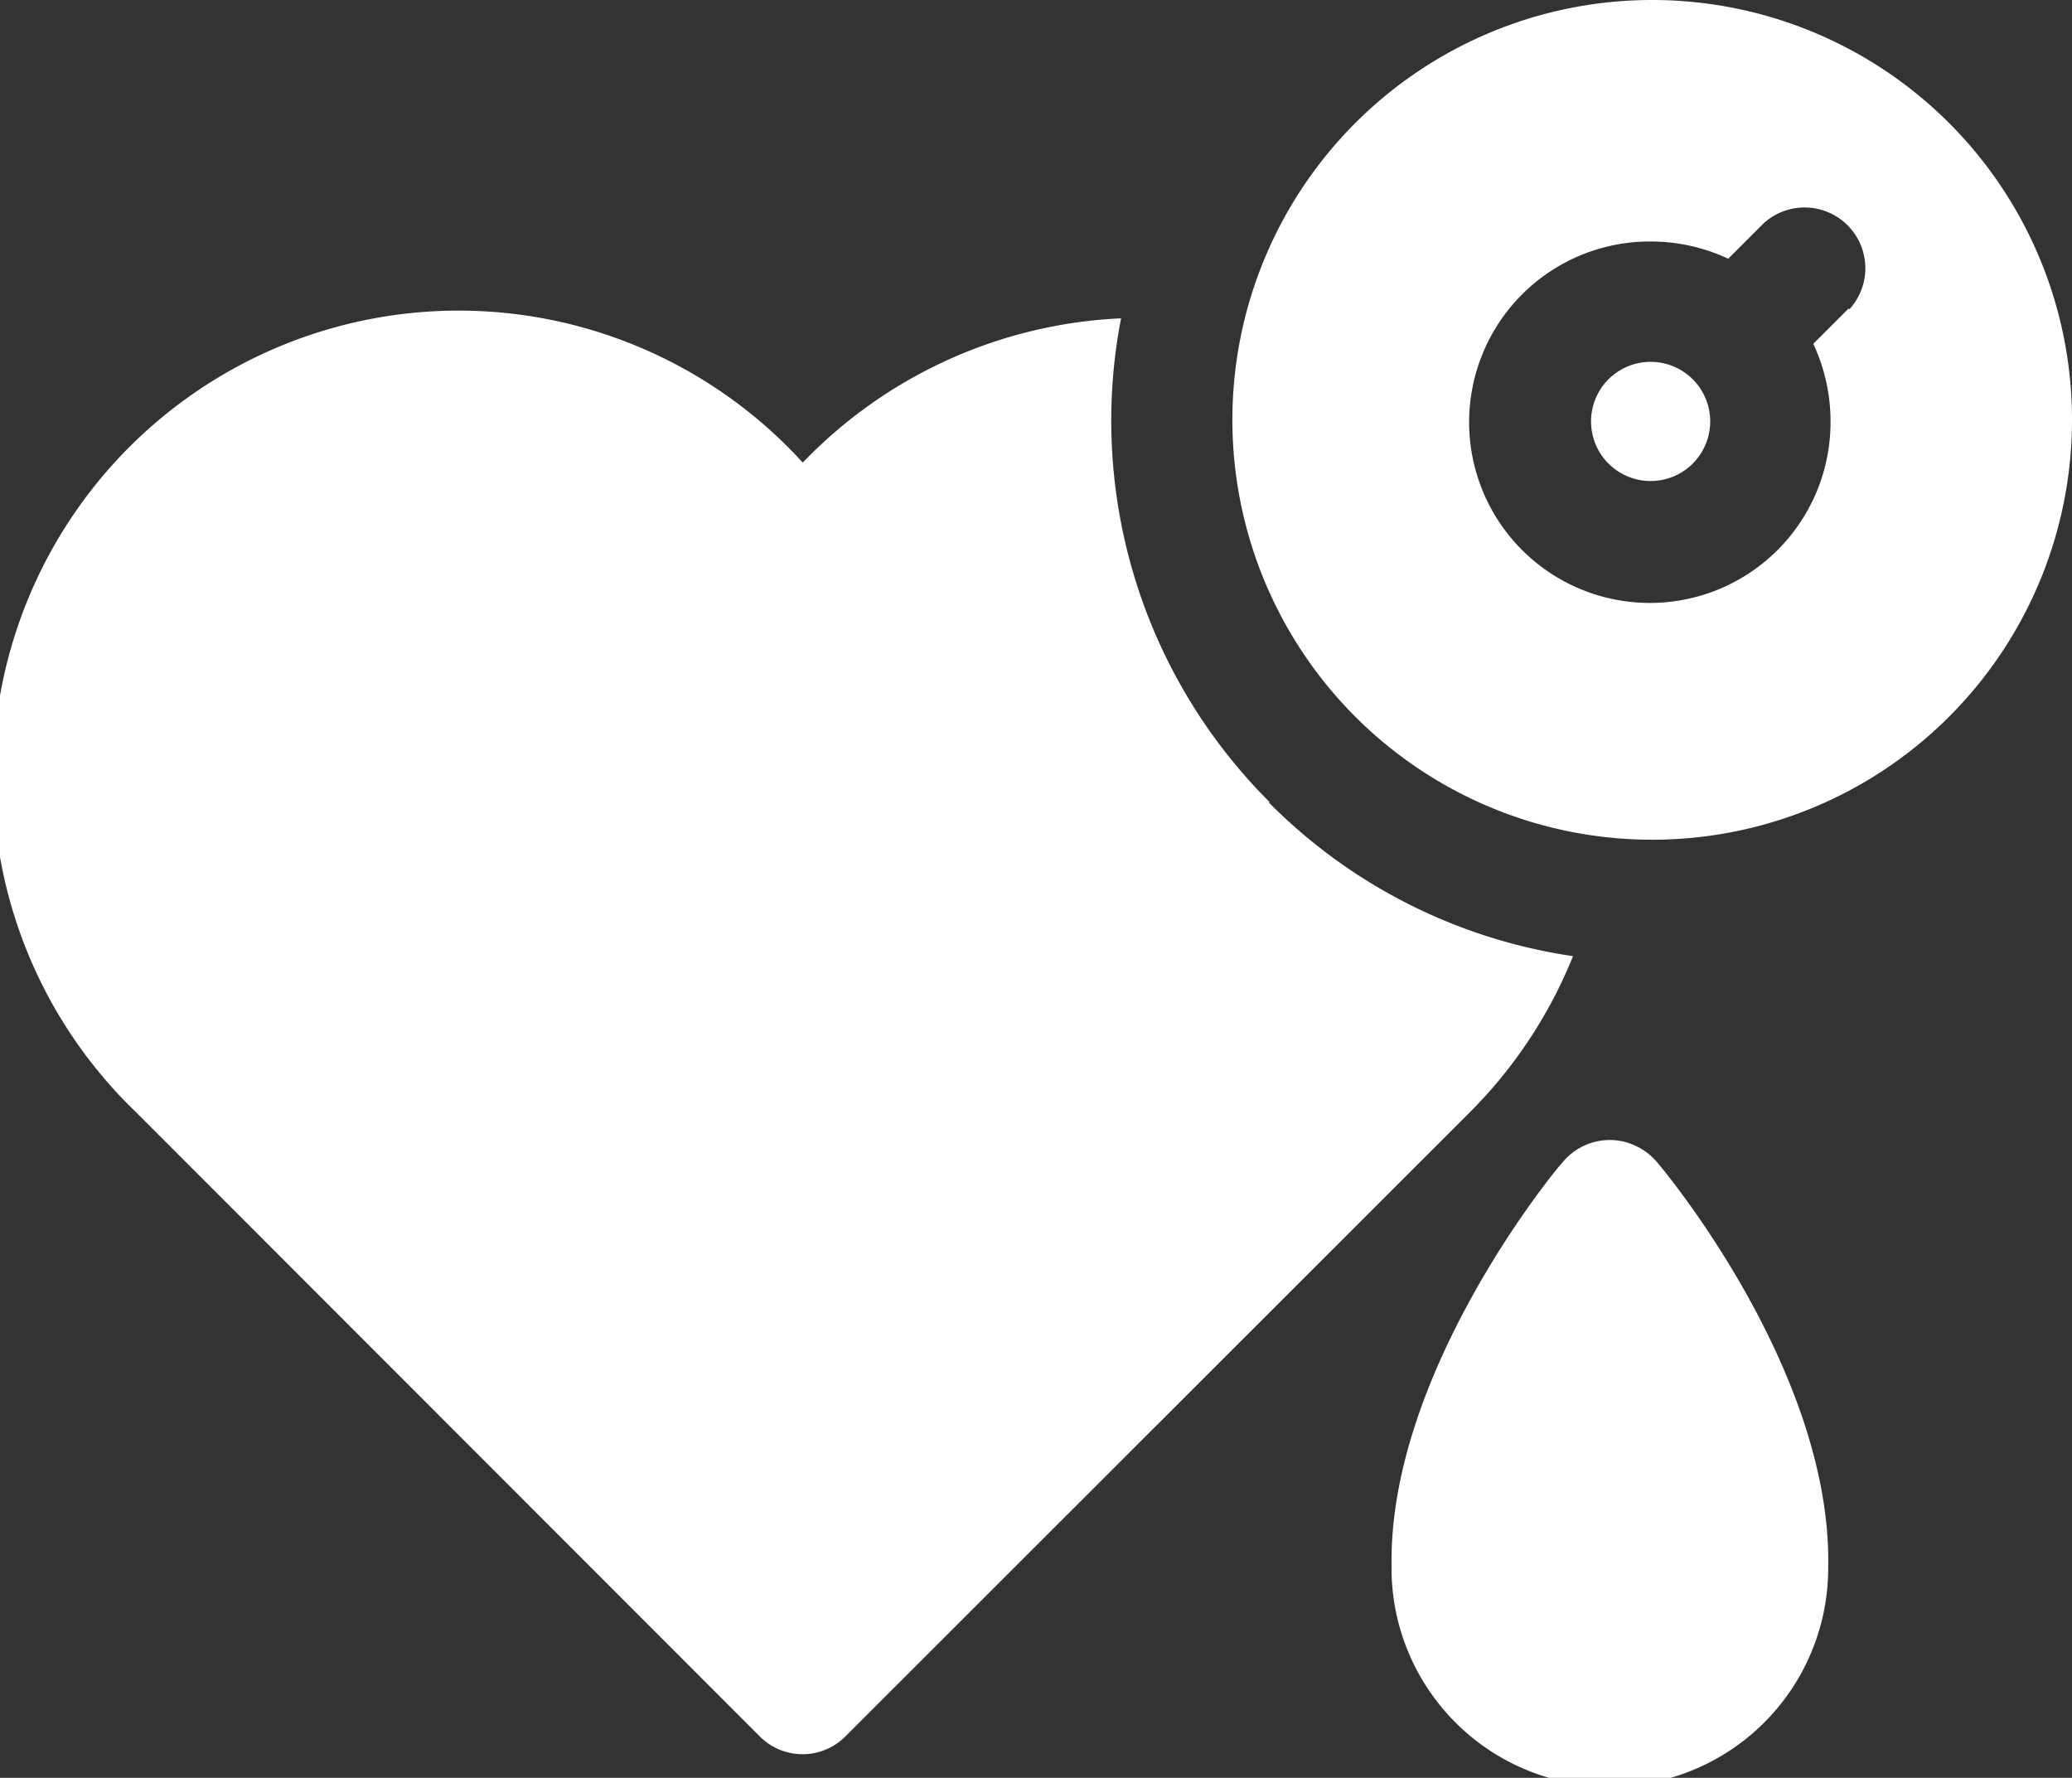
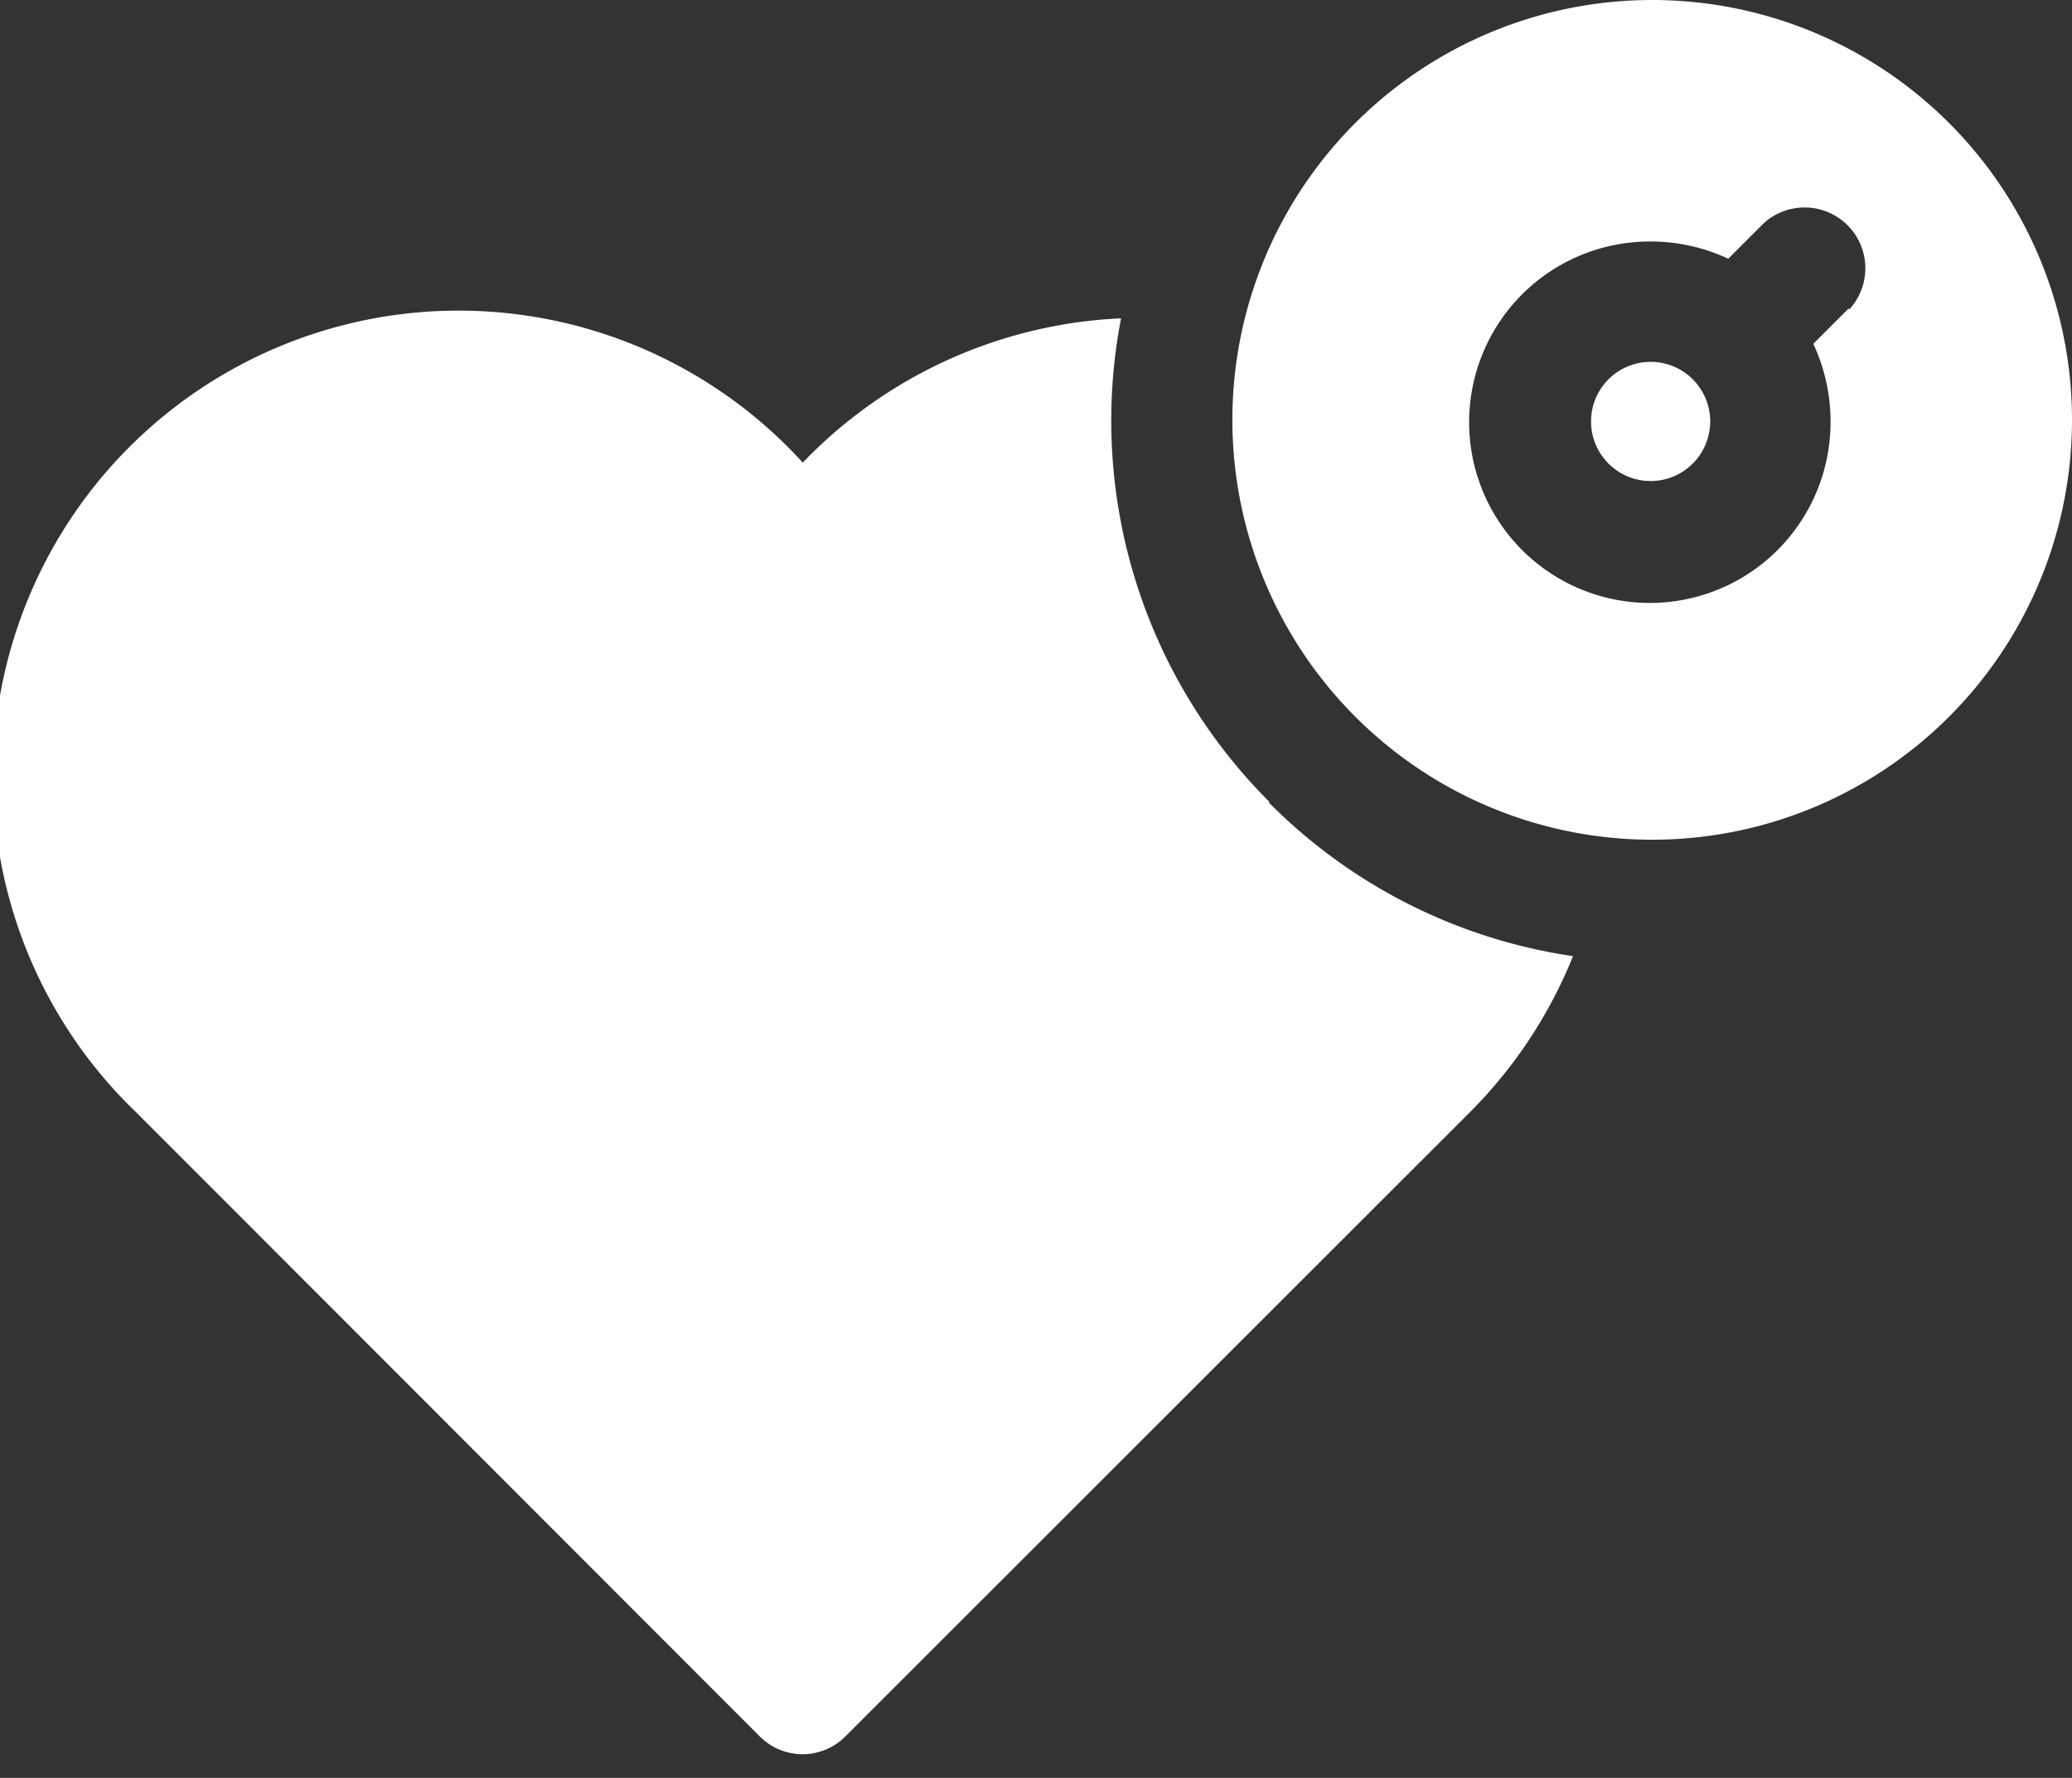
<svg xmlns="http://www.w3.org/2000/svg" viewBox="0 0 52.86 45.35">
  <rect x="0" y="0" width="52.86" height="45.35" fill="#333333" stroke="none" />
  <defs>
    <style>.cls-1{fill:#fff;}</style>
  </defs>
  <g id="Capa_2" data-name="Capa 2">
    <g id="Capa_1-2" data-name="Capa 1">
      <path class="cls-1" d="M32.38,20.45A13.74,13.74,0,0,1,28.6,8.12a12,12,0,0,0-8.12,3.68,11.88,11.88,0,1,0-17,16.58L19.38,44.29a1.54,1.54,0,0,0,2.19,0l15.91-15.9a11.92,11.92,0,0,0,2.65-4,13.73,13.73,0,0,1-7.75-3.91Z" />
      <path class="cls-1" d="M43.63,10.75a1.52,1.52,0,1,1-1.52-1.52A1.52,1.52,0,0,1,43.63,10.75Z" />
      <path class="cls-1" d="M42.16,0a10.71,10.71,0,1,0,10.7,10.7A10.71,10.71,0,0,0,42.16,0Zm5,7.87-.9.9a4.67,4.67,0,0,1,.44,2,4.61,4.61,0,1,1-4.61-4.61,4.67,4.67,0,0,1,2,.44l.9-.9a1.55,1.55,0,0,1,2.19,2.19Z" />
-       <path class="cls-1" d="M46.64,40A5.57,5.57,0,0,1,35.5,40v-.19c0-4.9,4.2-10,4.38-10.18a1.56,1.56,0,0,1,1.19-.55,1.52,1.52,0,0,1,.66.15,1.58,1.58,0,0,1,.53.4C42.44,29.83,46.75,35,46.64,40Z" />
    </g>
  </g>
</svg>